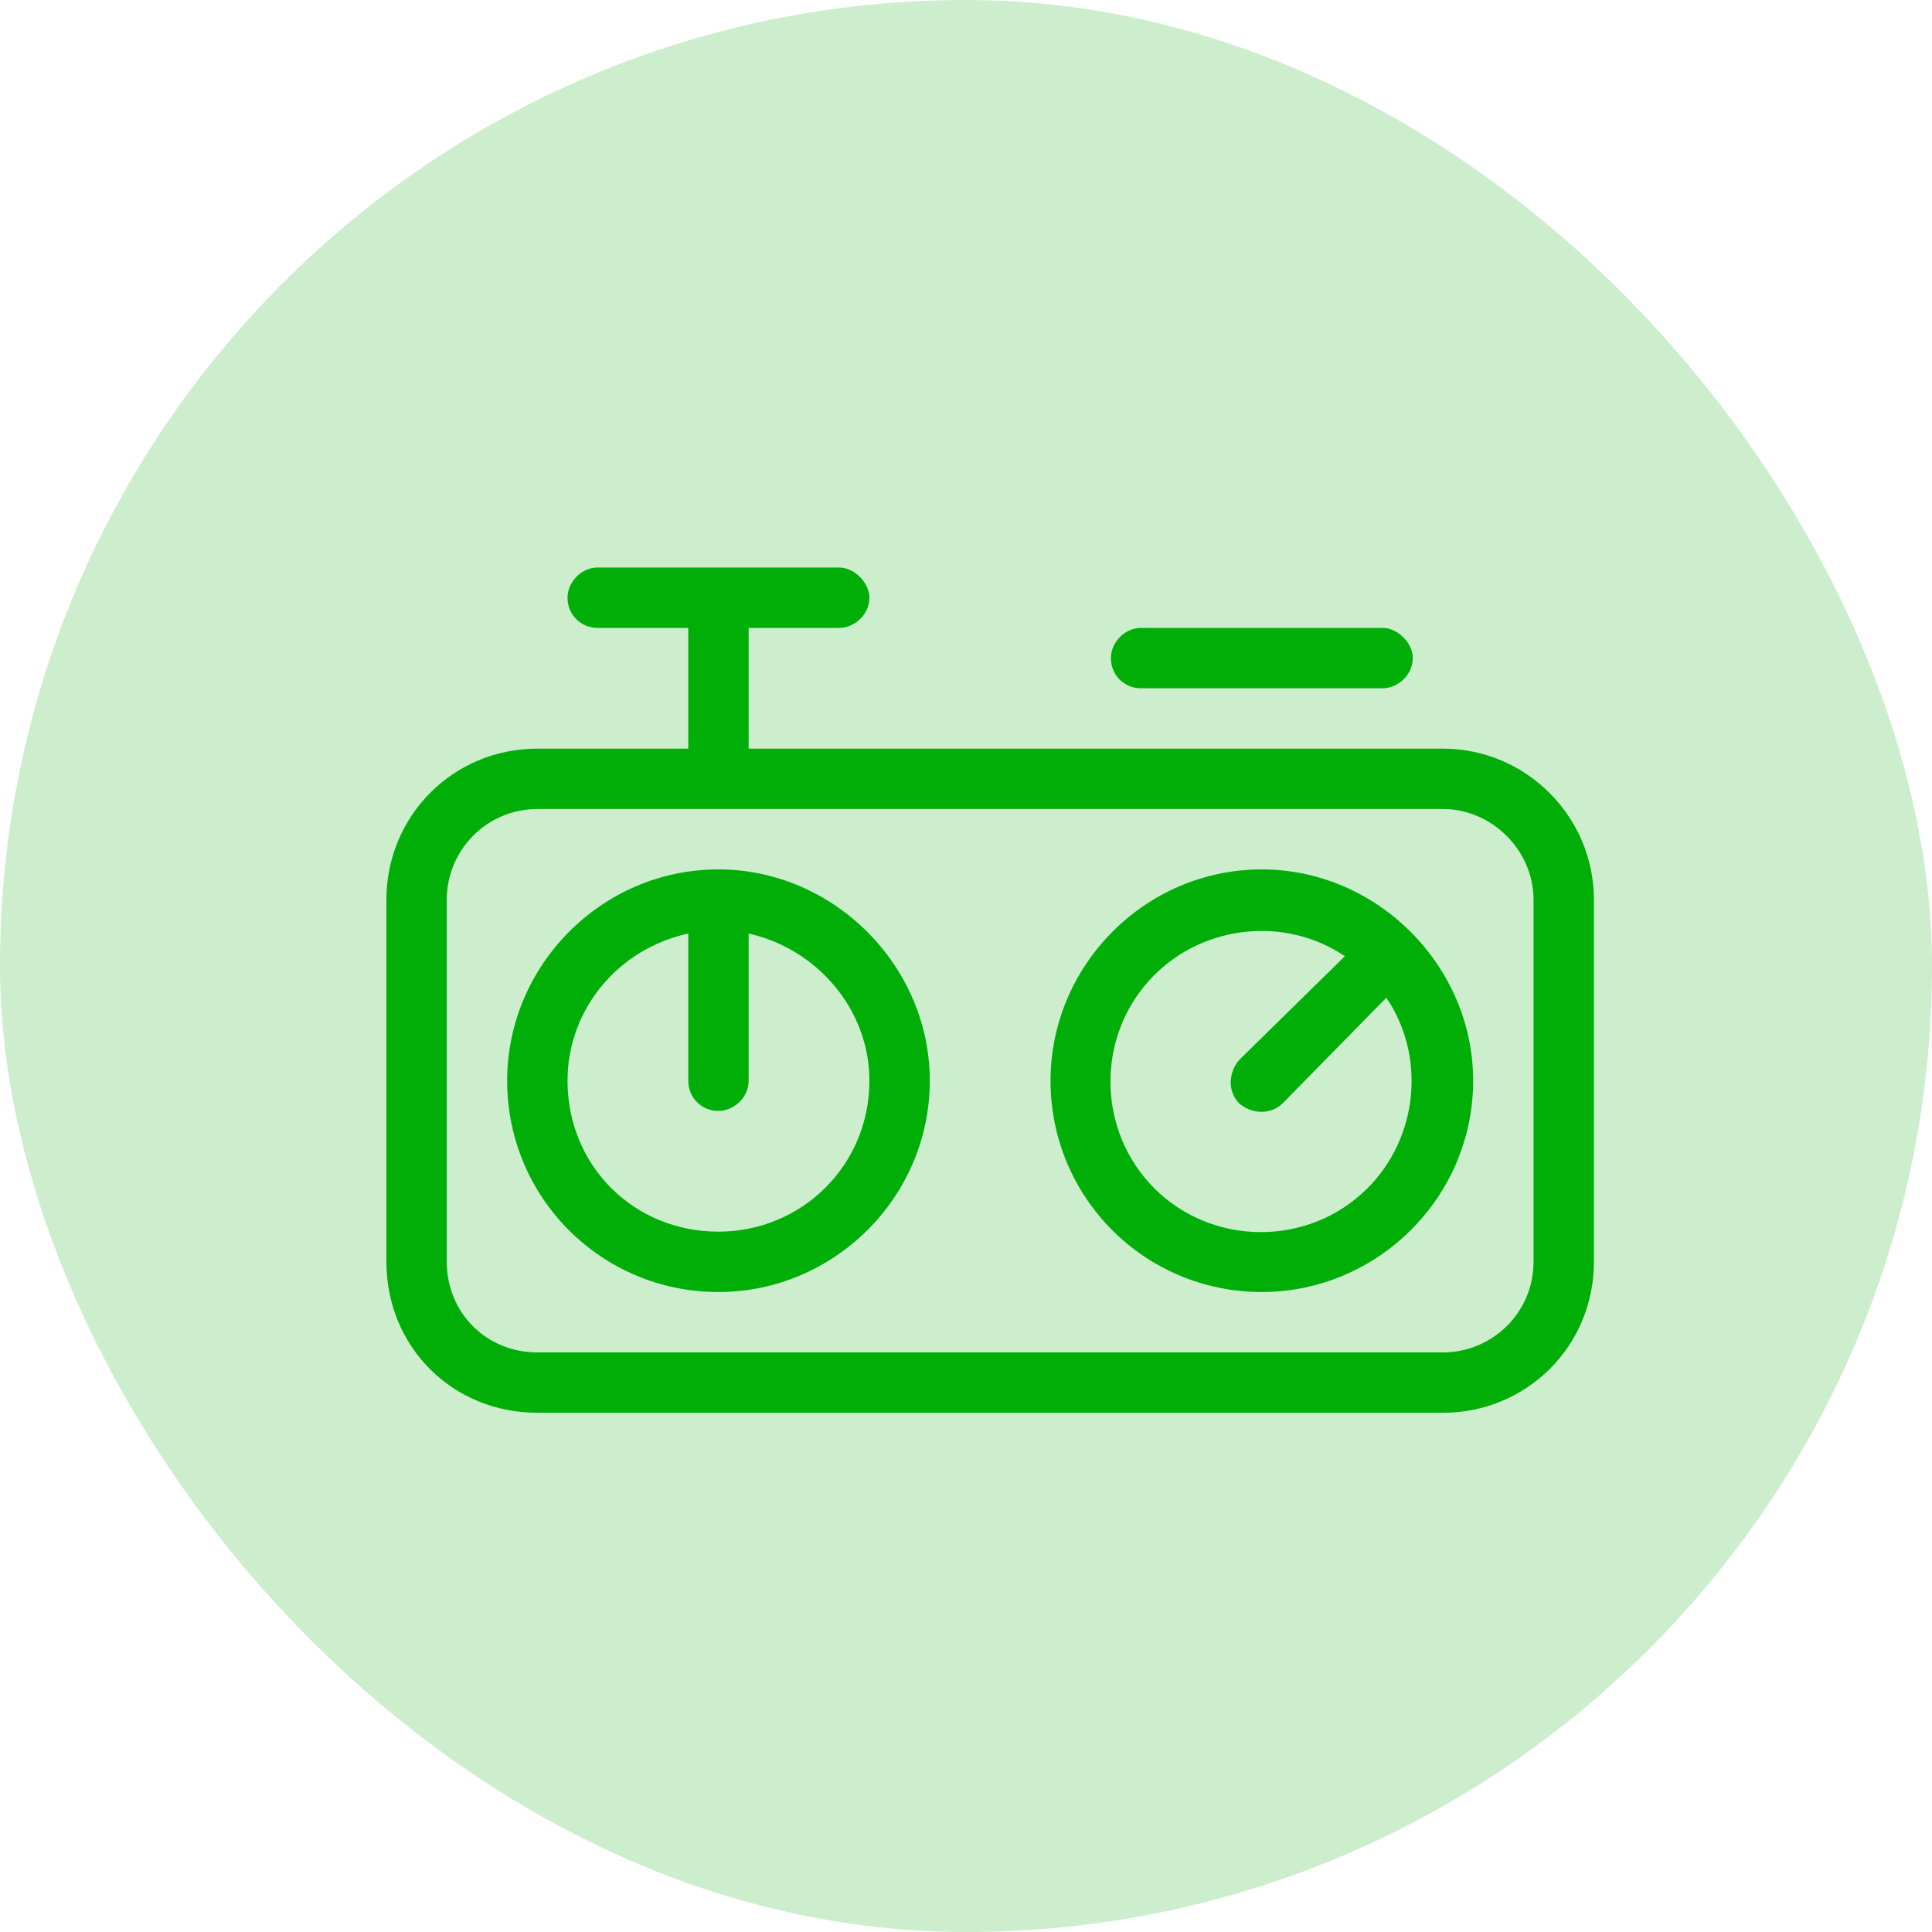
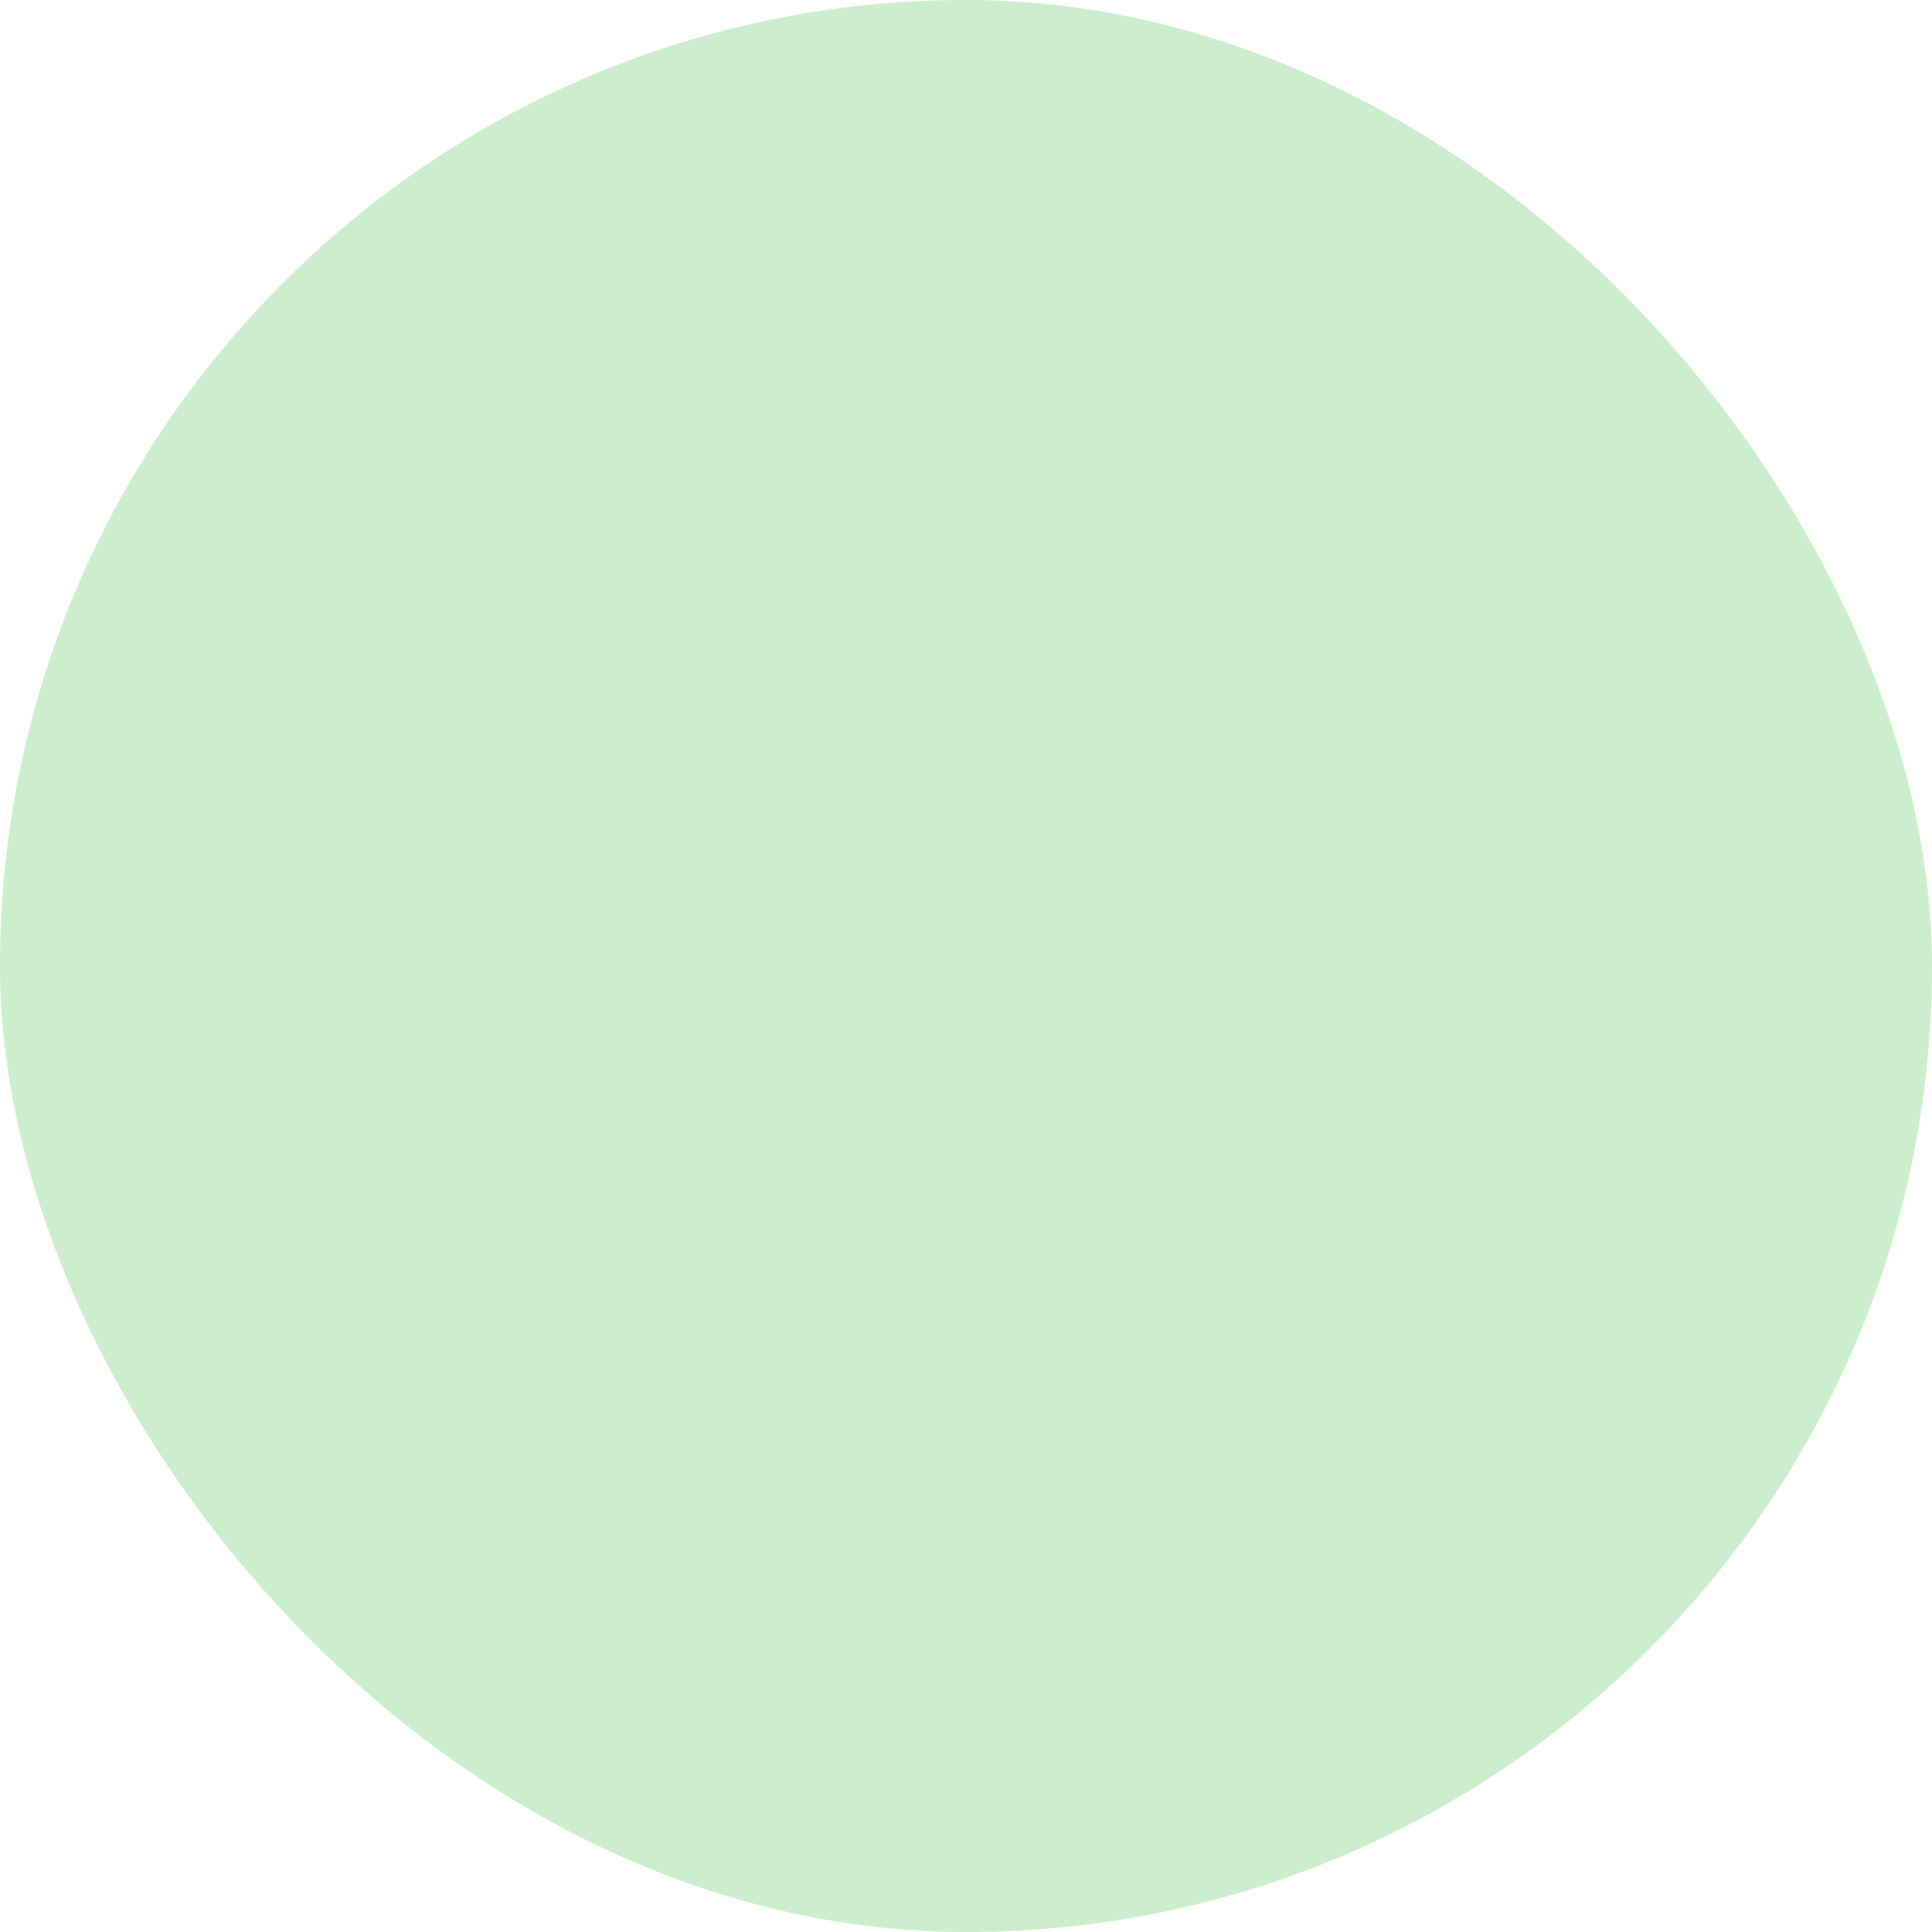
<svg xmlns="http://www.w3.org/2000/svg" width="40" height="40" viewBox="0 0 40 40" fill="none">
  <rect opacity="0.2" width="40" height="40" rx="20" fill="#00AE0830" />
-   <path d="M23.625 14.25H28.625C28.938 14.25 29.25 13.977 29.25 13.625C29.25 13.312 28.938 13 28.625 13H23.625C23.273 13 23 13.312 23 13.625C23 13.977 23.273 14.25 23.625 14.25ZM26.125 18C23.703 18 21.75 19.992 21.75 22.375C21.75 24.797 23.703 26.75 26.125 26.75C28.508 26.75 30.5 24.797 30.5 22.375C30.5 19.992 28.508 18 26.125 18ZM28.312 24.602C27.102 25.812 25.109 25.812 23.898 24.602C22.688 23.391 22.688 21.398 23.898 20.188C24.953 19.133 26.633 18.977 27.844 19.797L25.656 21.945C25.422 22.219 25.422 22.609 25.656 22.844C25.93 23.078 26.32 23.078 26.555 22.844L28.703 20.656C29.523 21.867 29.367 23.547 28.312 24.602ZM14.875 18C12.453 18 10.5 19.992 10.5 22.375C10.5 24.797 12.453 26.75 14.875 26.75C17.258 26.75 19.25 24.797 19.25 22.375C19.25 19.992 17.258 18 14.875 18ZM14.875 25.5C13.117 25.5 11.75 24.133 11.75 22.375C11.75 20.891 12.805 19.641 14.25 19.328V22.375C14.25 22.727 14.523 23 14.875 23C15.188 23 15.5 22.727 15.5 22.375V19.328C16.906 19.641 18 20.891 18 22.375C18 24.133 16.594 25.5 14.875 25.5ZM29.875 15.5H15.5V13H17.375C17.688 13 18 12.727 18 12.375C18 12.062 17.688 11.75 17.375 11.75H12.375C12.023 11.75 11.75 12.062 11.75 12.375C11.75 12.727 12.023 13 12.375 13H14.25V15.5H11.125C9.367 15.5 8 16.906 8 18.625V26.125C8 27.883 9.367 29.25 11.125 29.25H29.875C31.594 29.25 33 27.883 33 26.125V18.625C33 16.906 31.594 15.5 29.875 15.5ZM31.75 26.125C31.75 27.18 30.891 28 29.875 28H11.125C10.07 28 9.25 27.18 9.25 26.125V18.625C9.25 17.609 10.07 16.75 11.125 16.75H29.875C30.891 16.75 31.75 17.609 31.75 18.625V26.125Z" fill="#00AE08" />
</svg>